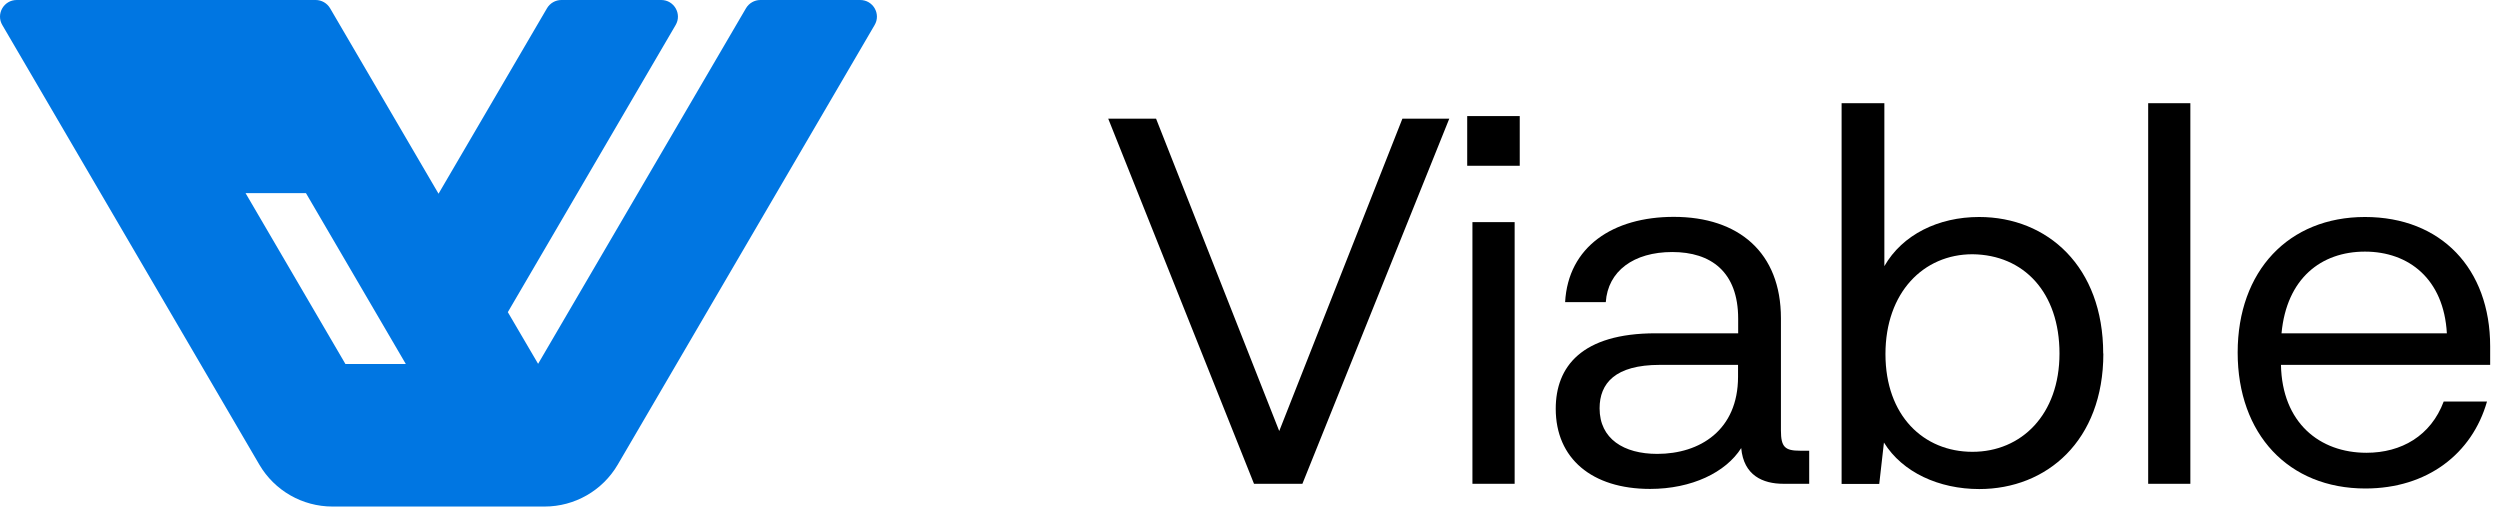
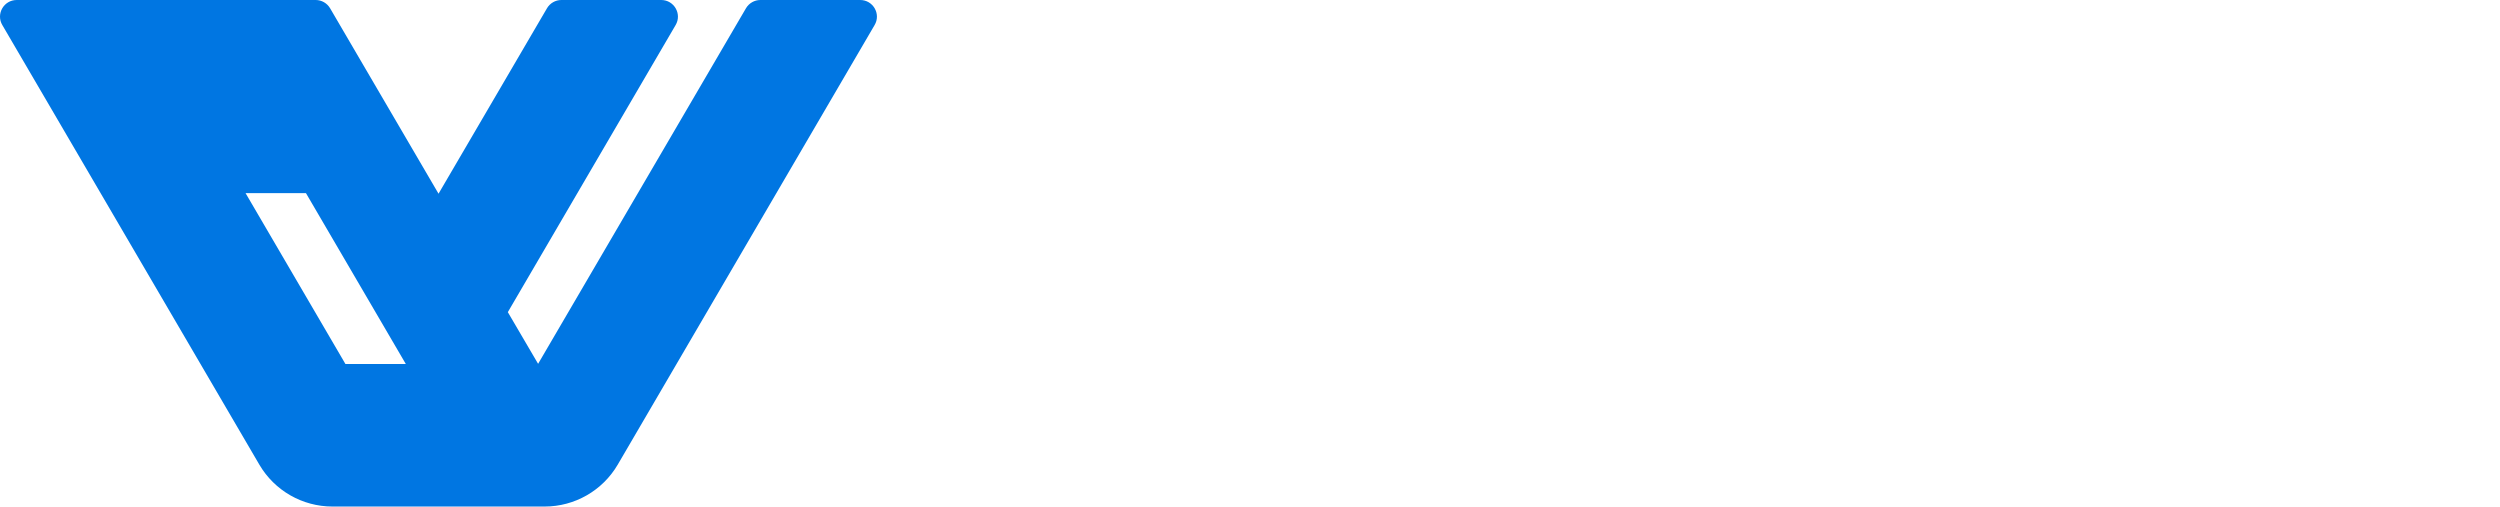
<svg xmlns="http://www.w3.org/2000/svg" width="153" height="31" viewBox="0 0 153 31" fill="none">
  <path d="M52.645 0H46.535C46.175 0 45.84 0.193 45.655 0.503L32.932 22.266L31.079 19.103L41.347 1.535C41.749 0.856 41.255 0 40.467 0H34.357C33.996 0 33.661 0.193 33.477 0.503L26.838 11.855L20.2 0.503C20.016 0.193 19.681 0 19.32 0H1.023C0.235 0 -0.259 0.856 0.143 1.535L15.875 28.441C16.806 30.027 18.507 31 20.343 31H33.334C35.17 31 36.871 30.027 37.802 28.441L53.525 1.535C53.928 0.856 53.433 0 52.645 0ZM21.139 22.275L15.029 11.821H18.725L24.835 22.275H21.139Z" fill="#0076E2" />
  <g clip-path="url(#clip0_72_3)">
    <path d="M85.826 7.264H88.695L79.707 29.608H76.745L67.824 7.264H70.752L78.289 26.38L85.826 7.264Z" fill="black" />
    <path d="M89.793 7.104H93.008V10.145H89.793V7.104ZM90.113 13.594H92.696V29.608H90.113V13.594Z" fill="black" />
    <path d="M110.723 27.583V29.608H109.145C107.887 29.608 106.714 29.1 106.562 27.422C105.617 28.913 103.532 29.922 100.983 29.922C97.422 29.922 95.211 28.058 95.211 25.016C95.211 22.448 96.789 20.398 101.33 20.398H106.376V19.508C106.376 16.627 104.705 15.424 102.342 15.424C99.979 15.424 98.401 16.593 98.274 18.491H95.785C95.97 15.102 98.713 13.272 102.435 13.272C106.41 13.272 108.993 15.458 108.993 19.474V26.346C108.993 27.363 109.246 27.583 110.157 27.583H110.723ZM106.376 22.33H101.583C98.84 22.33 97.895 23.465 97.895 24.99C97.895 26.855 99.371 27.778 101.422 27.778C104.039 27.778 106.368 26.321 106.368 23.058V22.33H106.376Z" fill="black" />
-     <path d="M128.725 21.635C128.725 26.982 125.256 29.93 121.129 29.93C118.673 29.93 116.428 28.913 115.297 27.083L115.01 29.617H112.706V6.315H115.323V16.288C116.428 14.357 118.631 13.28 121.121 13.28C125.315 13.28 128.716 16.322 128.716 21.635H128.725ZM126.041 21.635C126.041 17.898 123.863 15.594 120.715 15.56C117.719 15.56 115.39 17.898 115.39 21.669C115.39 25.439 117.719 27.651 120.715 27.651C123.712 27.651 126.041 25.372 126.041 21.635Z" fill="black" />
-     <path d="M134.05 29.608H131.468V6.315H134.05V29.608Z" fill="black" />
-     <path d="M152.398 22.33H139.595C139.663 25.872 141.958 27.71 144.828 27.71C146.971 27.71 148.769 26.668 149.554 24.575H152.204C151.292 27.77 148.55 29.896 144.76 29.896C140.059 29.896 136.945 26.575 136.945 21.576C136.945 16.577 140.068 13.28 144.735 13.28C149.402 13.28 152.398 16.45 152.398 21.195V22.338V22.33ZM139.629 20.398H149.748C149.562 17.076 147.419 15.399 144.735 15.399C142.051 15.399 139.941 17.043 139.629 20.398Z" fill="black" />
+     <path d="M152.398 22.33H139.595C139.663 25.872 141.958 27.71 144.828 27.71C146.971 27.71 148.769 26.668 149.554 24.575H152.204C151.292 27.77 148.55 29.896 144.76 29.896C140.059 29.896 136.945 26.575 136.945 21.576C136.945 16.577 140.068 13.28 144.735 13.28V22.338V22.33ZM139.629 20.398H149.748C149.562 17.076 147.419 15.399 144.735 15.399C142.051 15.399 139.941 17.043 139.629 20.398Z" fill="black" />
  </g>
  <defs>
    <clipPath id="clip0_72_3">
-       <rect width="84.574" height="23.615" fill="white" transform="translate(67.824 6.315)" />
-     </clipPath>
+       </clipPath>
  </defs>
</svg>